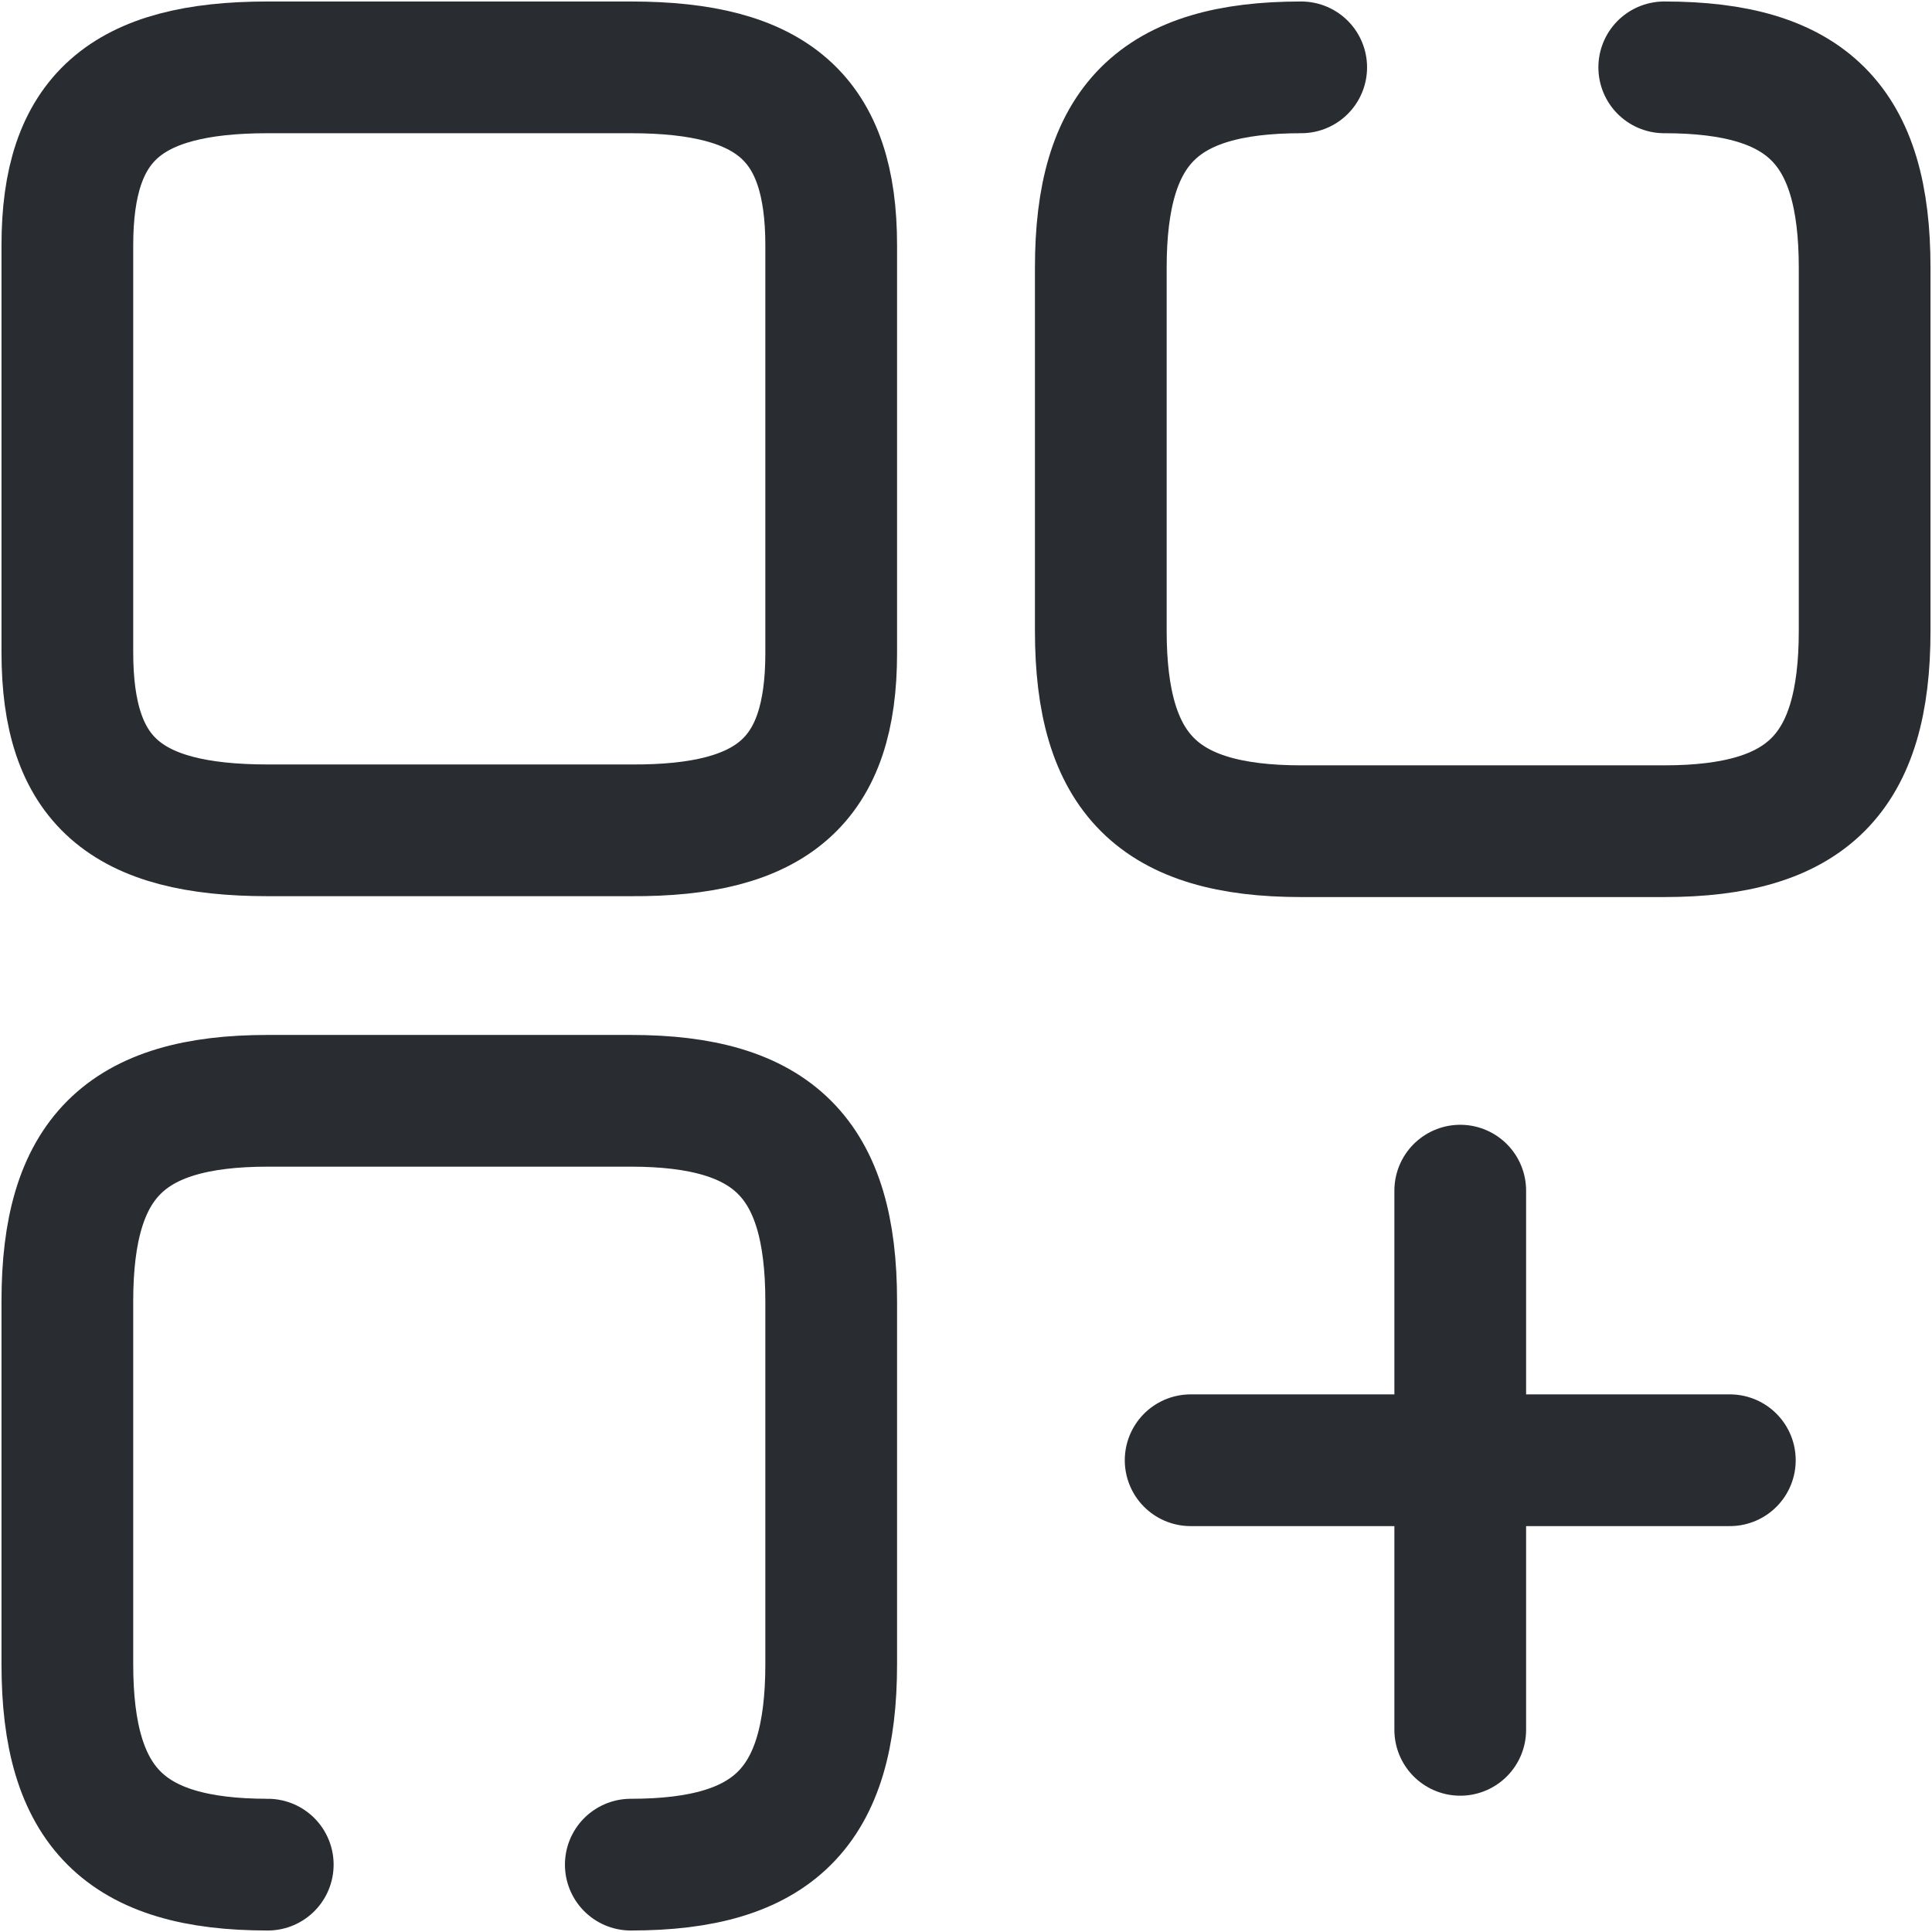
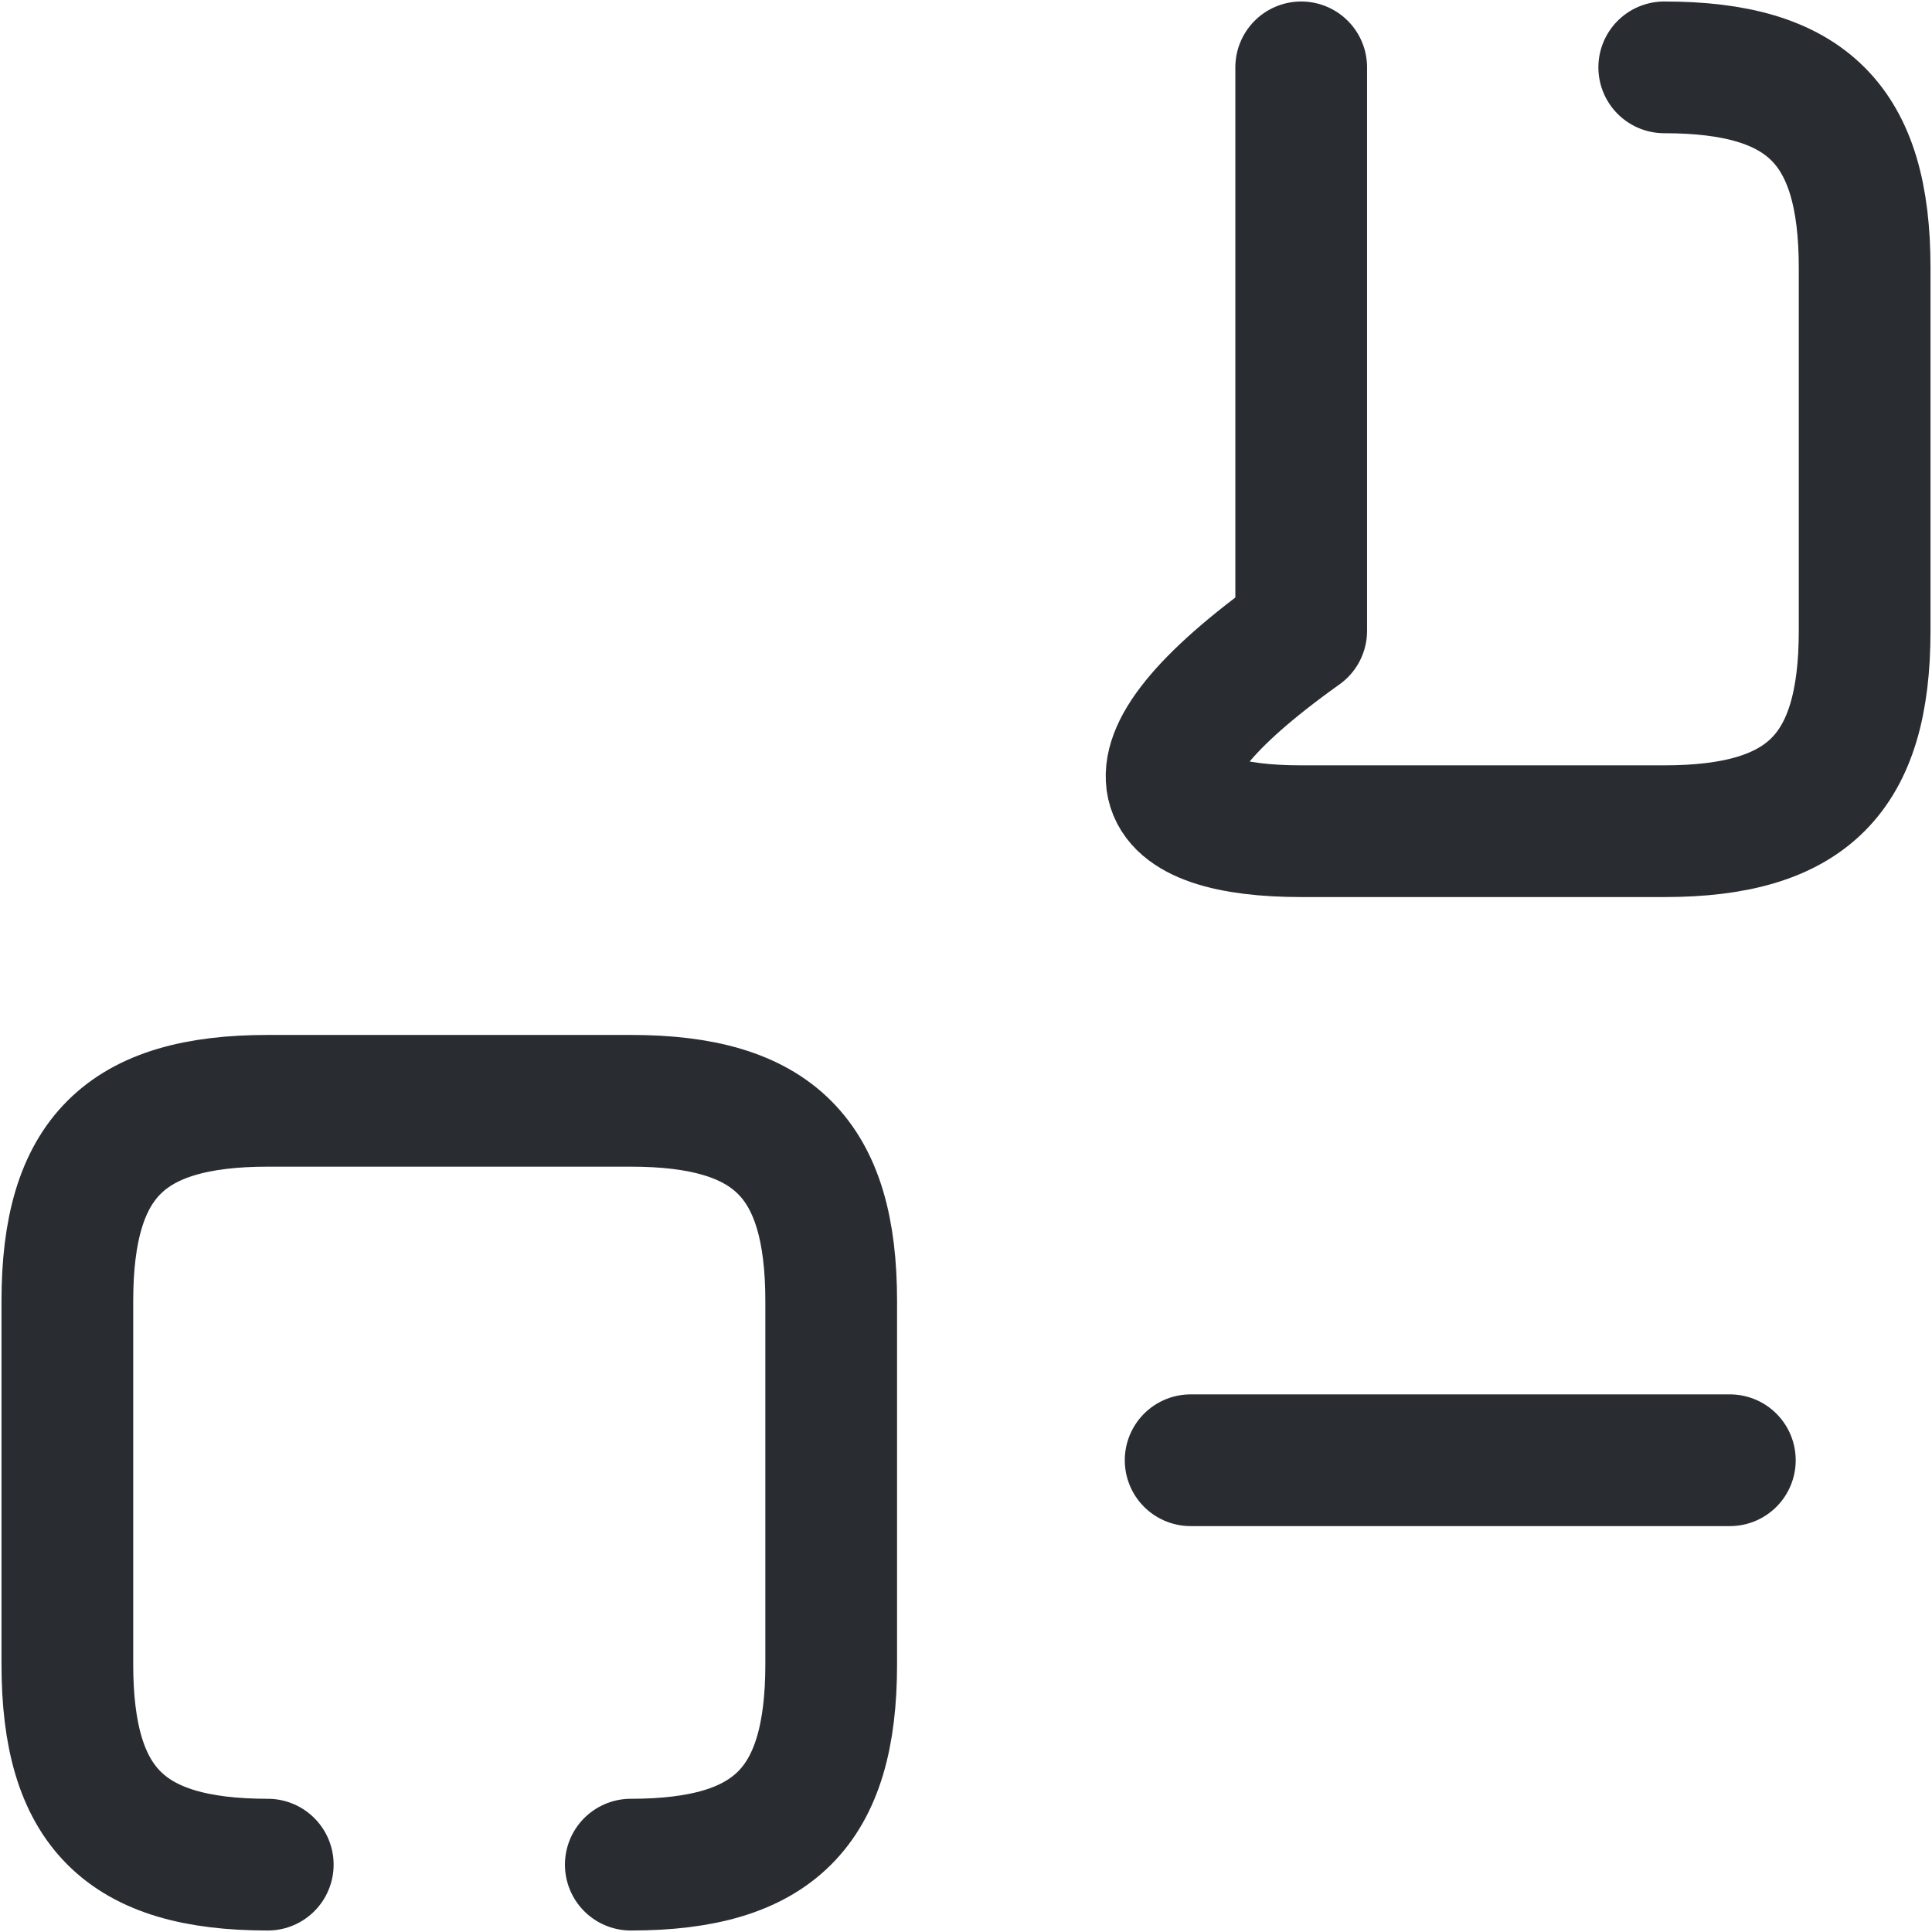
<svg xmlns="http://www.w3.org/2000/svg" width="22" height="22" viewBox="0 0 22 22" fill="none">
-   <path d="M14.817 0.767C13.19 0.767 12.535 1.422 12.535 3.049V7.183C12.535 8.81 13.19 9.465 14.817 9.465H18.951C20.578 9.465 21.233 8.81 21.233 7.183V3.049C21.233 1.422 20.578 0.767 18.951 0.767" stroke="#292D32" stroke-width="1.5" stroke-linecap="round" stroke-linejoin="round" />
-   <path d="M9.465 7.439V2.793C9.465 1.351 8.81 0.767 7.183 0.767H3.049C1.422 0.767 0.767 1.351 0.767 2.793V7.429C0.767 8.882 1.422 9.455 3.049 9.455H7.183C8.81 9.465 9.465 8.882 9.465 7.439Z" stroke="#292D32" stroke-width="1.5" stroke-linecap="round" stroke-linejoin="round" />
+   <path d="M14.817 0.767V7.183C12.535 8.81 13.19 9.465 14.817 9.465H18.951C20.578 9.465 21.233 8.81 21.233 7.183V3.049C21.233 1.422 20.578 0.767 18.951 0.767" stroke="#292D32" stroke-width="1.5" stroke-linecap="round" stroke-linejoin="round" />
  <path d="M7.183 21.233C8.81 21.233 9.465 20.578 9.465 18.951V14.817C9.465 13.19 8.81 12.535 7.183 12.535H3.049C1.422 12.535 0.767 13.19 0.767 14.817V18.951C0.767 20.578 1.422 21.233 3.049 21.233" stroke="#292D32" stroke-width="1.5" stroke-linecap="round" stroke-linejoin="round" />
  <path d="M13.558 16.628H19.698" stroke="#292D32" stroke-width="1.5" stroke-linecap="round" />
-   <path d="M16.628 19.698V13.558" stroke="#292D32" stroke-width="1.5" stroke-linecap="round" />
</svg>